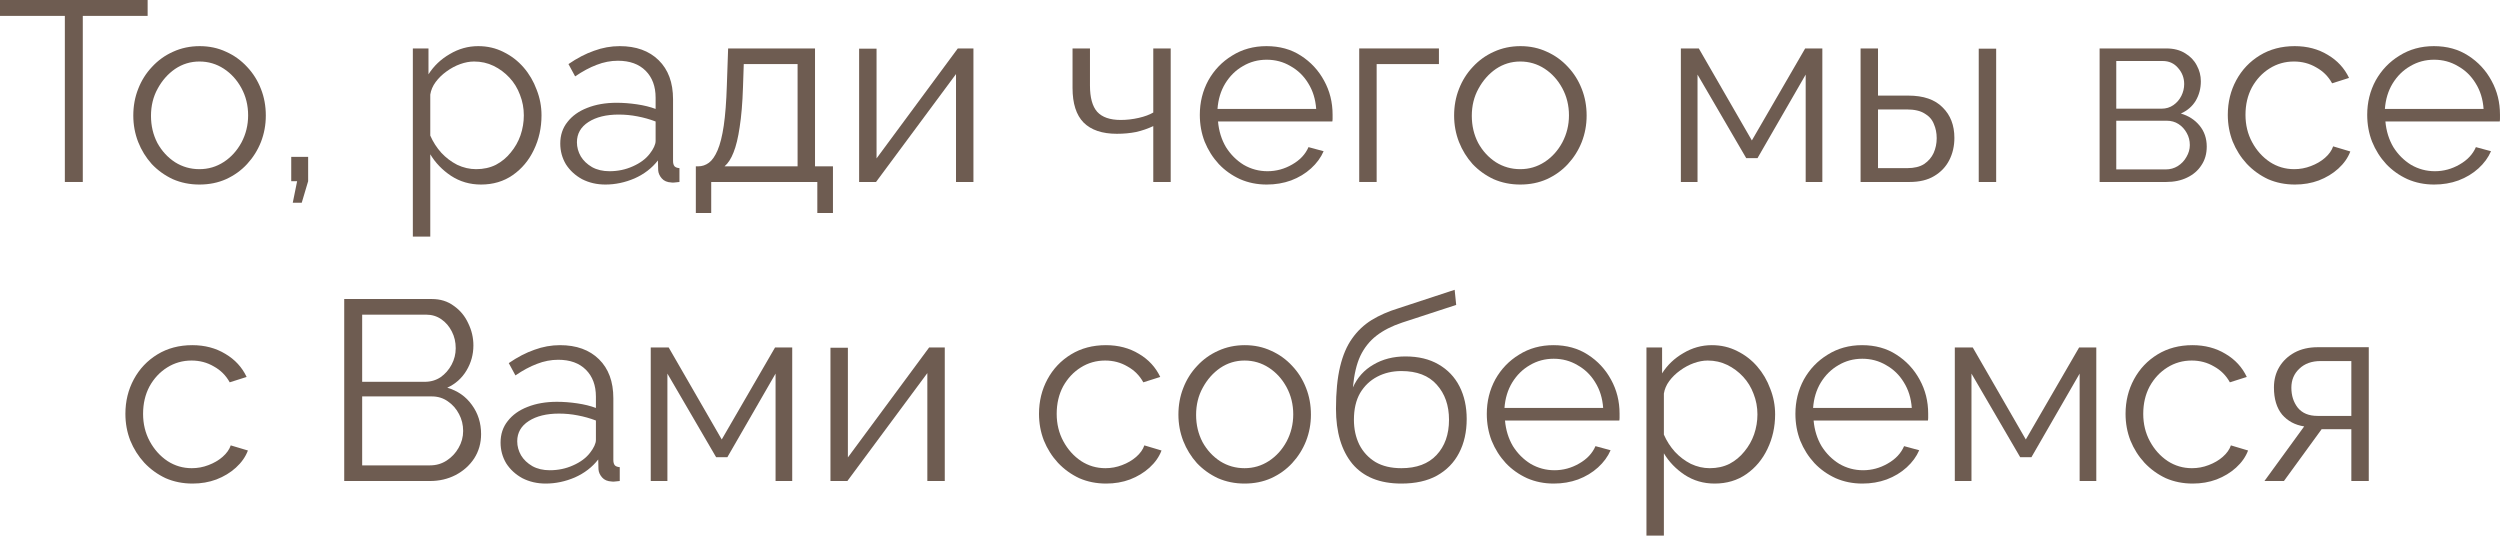
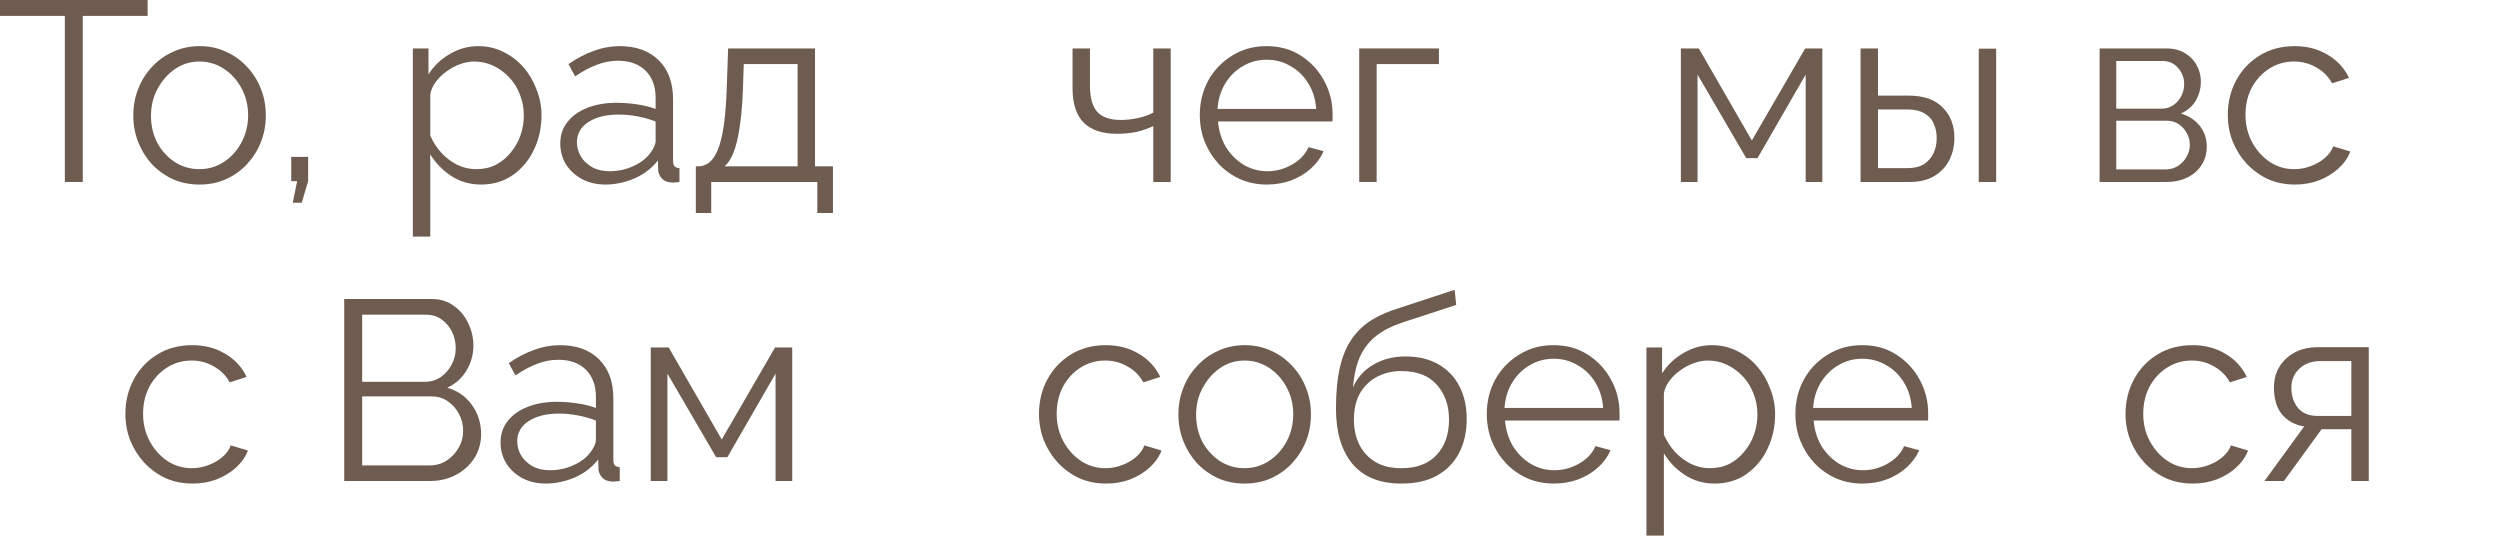
<svg xmlns="http://www.w3.org/2000/svg" viewBox="0 0 117.047 25.076" fill="none">
  <path d="M6.912 0.744H3.876V8.52H3.036V0.744H0V0H6.912V0.744Z" fill="#6E5C51" />
  <path d="M9.337 8.64C8.889 8.64 8.473 8.556 8.089 8.388C7.713 8.212 7.385 7.976 7.105 7.68C6.833 7.376 6.621 7.032 6.469 6.648C6.317 6.256 6.241 5.844 6.241 5.412C6.241 4.964 6.317 4.548 6.469 4.164C6.621 3.772 6.837 3.428 7.117 3.132C7.397 2.828 7.725 2.592 8.101 2.424C8.485 2.248 8.901 2.16 9.349 2.16C9.797 2.16 10.209 2.248 10.585 2.424C10.961 2.592 11.289 2.828 11.569 3.132C11.849 3.428 12.065 3.772 12.217 4.164C12.369 4.548 12.445 4.964 12.445 5.412C12.445 5.844 12.369 6.256 12.217 6.648C12.065 7.032 11.849 7.376 11.569 7.68C11.297 7.976 10.969 8.212 10.585 8.388C10.209 8.556 9.793 8.64 9.337 8.64ZM7.069 5.424C7.069 5.888 7.169 6.312 7.369 6.696C7.577 7.072 7.853 7.372 8.197 7.596C8.541 7.812 8.921 7.92 9.337 7.92C9.753 7.92 10.133 7.808 10.477 7.584C10.821 7.36 11.097 7.056 11.305 6.672C11.513 6.28 11.617 5.856 11.617 5.4C11.617 4.936 11.513 4.512 11.305 4.128C11.097 3.744 10.821 3.44 10.477 3.216C10.133 2.992 9.753 2.88 9.337 2.88C8.921 2.88 8.541 2.996 8.197 3.228C7.861 3.46 7.589 3.768 7.381 4.152C7.173 4.528 7.069 4.952 7.069 5.424Z" fill="#6E5C51" />
  <path d="M13.707 9.492L13.911 8.484H13.635V7.344H14.427V8.484L14.127 9.492H13.707Z" fill="#6E5C51" />
  <path d="M22.521 8.64C22.001 8.64 21.533 8.504 21.117 8.232C20.709 7.96 20.385 7.624 20.145 7.224V11.076H19.329V2.268H20.061V3.48C20.309 3.088 20.641 2.772 21.057 2.532C21.473 2.284 21.917 2.16 22.389 2.16C22.821 2.16 23.217 2.252 23.577 2.436C23.937 2.612 24.249 2.852 24.513 3.156C24.777 3.46 24.981 3.808 25.125 4.2C25.277 4.584 25.353 4.984 25.353 5.4C25.353 5.984 25.233 6.524 24.993 7.02C24.761 7.508 24.433 7.9 24.009 8.196C23.585 8.492 23.089 8.64 22.521 8.64ZM22.293 7.92C22.637 7.92 22.945 7.852 23.217 7.716C23.489 7.572 23.721 7.38 23.913 7.14C24.113 6.9 24.265 6.632 24.369 6.336C24.473 6.032 24.525 5.72 24.525 5.4C24.525 5.064 24.465 4.744 24.345 4.44C24.233 4.136 24.069 3.868 23.853 3.636C23.637 3.404 23.389 3.22 23.109 3.084C22.829 2.948 22.525 2.88 22.197 2.88C21.989 2.88 21.773 2.92 21.549 3C21.325 3.08 21.109 3.196 20.901 3.348C20.701 3.492 20.533 3.656 20.397 3.84C20.261 4.024 20.177 4.22 20.145 4.428V6.348C20.273 6.644 20.445 6.912 20.661 7.152C20.877 7.384 21.125 7.572 21.405 7.716C21.693 7.852 21.989 7.92 22.293 7.92Z" fill="#6E5C51" />
  <path d="M26.231 6.72C26.231 6.328 26.343 5.992 26.567 5.712C26.791 5.424 27.099 5.204 27.491 5.052C27.891 4.892 28.351 4.812 28.871 4.812C29.175 4.812 29.491 4.836 29.819 4.884C30.147 4.932 30.439 5.004 30.695 5.1V4.572C30.695 4.044 30.539 3.624 30.227 3.312C29.915 3 29.483 2.844 28.931 2.844C28.595 2.844 28.263 2.908 27.935 3.036C27.615 3.156 27.279 3.336 26.927 3.576L26.615 3C27.023 2.72 27.423 2.512 27.815 2.376C28.207 2.232 28.607 2.16 29.015 2.16C29.783 2.16 30.391 2.38 30.839 2.82C31.287 3.26 31.511 3.868 31.511 4.644V7.536C31.511 7.648 31.535 7.732 31.583 7.788C31.631 7.836 31.707 7.864 31.811 7.872V8.52C31.723 8.528 31.647 8.536 31.583 8.544C31.519 8.552 31.471 8.552 31.439 8.544C31.239 8.536 31.087 8.472 30.983 8.352C30.879 8.232 30.823 8.104 30.815 7.968L30.803 7.512C30.523 7.872 30.159 8.152 29.711 8.352C29.263 8.544 28.807 8.64 28.343 8.64C27.943 8.64 27.579 8.556 27.251 8.388C26.931 8.212 26.679 7.98 26.495 7.692C26.319 7.396 26.231 7.072 26.231 6.72ZM30.419 7.2C30.507 7.088 30.575 6.98 30.623 6.876C30.671 6.772 30.695 6.68 30.695 6.6V5.688C30.423 5.584 30.139 5.504 29.843 5.448C29.555 5.392 29.263 5.364 28.967 5.364C28.383 5.364 27.911 5.48 27.551 5.712C27.191 5.944 27.011 6.26 27.011 6.66C27.011 6.892 27.071 7.112 27.191 7.32C27.311 7.52 27.487 7.688 27.719 7.824C27.951 7.952 28.223 8.016 28.535 8.016C28.927 8.016 29.291 7.94 29.627 7.788C29.971 7.636 30.235 7.44 30.419 7.2Z" fill="#6E5C51" />
  <path d="M32.578 9.972V7.788H32.686C32.87 7.788 33.038 7.732 33.19 7.62C33.342 7.508 33.478 7.312 33.598 7.032C33.718 6.752 33.814 6.368 33.886 5.88C33.958 5.384 34.006 4.76 34.03 4.008L34.09 2.268H38.158V7.788H38.998V9.972H38.266V8.52H33.298V9.972H32.578ZM33.922 7.788H37.342V3H34.822L34.786 4.08C34.762 4.824 34.71 5.448 34.63 5.952C34.558 6.448 34.462 6.844 34.342 7.14C34.23 7.428 34.09 7.644 33.922 7.788Z" fill="#6E5C51" />
-   <path d="M40.223 8.52V2.28H41.039V7.416L44.843 2.268H45.575V8.52H44.759V3.468L41.015 8.52H40.223Z" fill="#6E5C51" />
  <path d="M53.995 8.52V5.904C53.739 6.024 53.471 6.116 53.191 6.18C52.911 6.236 52.611 6.264 52.291 6.264C51.603 6.264 51.083 6.088 50.731 5.736C50.387 5.384 50.215 4.844 50.215 4.116V2.268H51.031V4.008C51.031 4.568 51.143 4.976 51.367 5.232C51.599 5.488 51.967 5.616 52.471 5.616C52.751 5.616 53.031 5.584 53.311 5.52C53.591 5.456 53.819 5.372 53.995 5.268V2.268H54.811V8.52H53.995Z" fill="#6E5C51" />
  <path d="M59.306 8.64C58.858 8.64 58.442 8.556 58.058 8.388C57.674 8.212 57.342 7.976 57.062 7.68C56.782 7.376 56.562 7.028 56.402 6.636C56.25 6.244 56.174 5.824 56.174 5.376C56.174 4.792 56.306 4.256 56.57 3.768C56.842 3.28 57.214 2.892 57.686 2.604C58.158 2.308 58.694 2.16 59.294 2.16C59.91 2.16 60.446 2.308 60.902 2.604C61.366 2.9 61.73 3.292 61.994 3.78C62.258 4.26 62.39 4.788 62.39 5.364C62.39 5.428 62.39 5.492 62.39 5.556C62.39 5.612 62.386 5.656 62.378 5.688H57.026C57.066 6.136 57.19 6.536 57.398 6.888C57.614 7.232 57.89 7.508 58.226 7.716C58.57 7.916 58.942 8.016 59.342 8.016C59.75 8.016 60.134 7.912 60.494 7.704C60.862 7.496 61.118 7.224 61.262 6.888L61.97 7.08C61.842 7.376 61.646 7.644 61.382 7.884C61.118 8.124 60.806 8.312 60.446 8.448C60.094 8.576 59.714 8.64 59.306 8.64ZM57.002 5.1H61.622C61.59 4.644 61.466 4.244 61.25 3.9C61.042 3.556 60.766 3.288 60.422 3.096C60.086 2.896 59.714 2.796 59.306 2.796C58.898 2.796 58.526 2.896 58.19 3.096C57.854 3.288 57.578 3.56 57.362 3.912C57.154 4.256 57.034 4.652 57.002 5.1Z" fill="#6E5C51" />
  <path d="M63.637 8.52V2.268H67.369V3H64.453V8.52H63.637Z" fill="#6E5C51" />
-   <path d="M71.176 8.64C70.729 8.64 70.312 8.556 69.928 8.388C69.552 8.212 69.224 7.976 68.944 7.68C68.672 7.376 68.46 7.032 68.308 6.648C68.156 6.256 68.08 5.844 68.08 5.412C68.08 4.964 68.156 4.548 68.308 4.164C68.46 3.772 68.676 3.428 68.956 3.132C69.236 2.828 69.565 2.592 69.94 2.424C70.324 2.248 70.74 2.16 71.188 2.16C71.636 2.16 72.048 2.248 72.424 2.424C72.8 2.592 73.128 2.828 73.408 3.132C73.688 3.428 73.904 3.772 74.056 4.164C74.208 4.548 74.284 4.964 74.284 5.412C74.284 5.844 74.208 6.256 74.056 6.648C73.904 7.032 73.688 7.376 73.408 7.68C73.136 7.976 72.808 8.212 72.424 8.388C72.048 8.556 71.632 8.64 71.176 8.64ZM68.908 5.424C68.908 5.888 69.008 6.312 69.208 6.696C69.416 7.072 69.692 7.372 70.036 7.596C70.38 7.812 70.76 7.92 71.176 7.92C71.593 7.92 71.972 7.808 72.317 7.584C72.66 7.36 72.936 7.056 73.144 6.672C73.352 6.28 73.457 5.856 73.457 5.4C73.457 4.936 73.352 4.512 73.144 4.128C72.936 3.744 72.66 3.44 72.317 3.216C71.972 2.992 71.593 2.88 71.176 2.88C70.76 2.88 70.38 2.996 70.036 3.228C69.7 3.46 69.429 3.768 69.22 4.152C69.012 4.528 68.908 4.952 68.908 5.424Z" fill="#6E5C51" />
  <path d="M78.696 8.52V2.268H79.536L82.02 6.576L84.516 2.268H85.32V8.52H84.54V3.492L82.284 7.404H81.756L79.476 3.492V8.52H78.696Z" fill="#6E5C51" />
  <path d="M87.11 8.52V2.268H87.926V4.476H89.342C90.054 4.476 90.59 4.66 90.95 5.028C91.318 5.388 91.502 5.864 91.502 6.456C91.502 6.84 91.422 7.188 91.262 7.5C91.102 7.812 90.866 8.06 90.554 8.244C90.25 8.428 89.866 8.52 89.402 8.52H87.11ZM87.926 7.872H89.294C89.622 7.872 89.886 7.808 90.086 7.68C90.286 7.544 90.434 7.372 90.53 7.164C90.626 6.948 90.674 6.716 90.674 6.468C90.674 6.228 90.63 6.008 90.542 5.808C90.462 5.6 90.318 5.436 90.11 5.316C89.91 5.188 89.63 5.124 89.27 5.124H87.926V7.872ZM92.642 8.52V2.28H93.458V8.52H92.642Z" fill="#6E5C51" />
  <path d="M98.301 8.52V2.268H101.421C101.773 2.268 102.069 2.344 102.309 2.496C102.549 2.64 102.729 2.828 102.849 3.06C102.977 3.292 103.041 3.54 103.041 3.804C103.041 4.14 102.961 4.444 102.801 4.716C102.641 4.98 102.409 5.18 102.105 5.316C102.465 5.42 102.757 5.608 102.981 5.88C103.205 6.152 103.317 6.48 103.317 6.864C103.317 7.2 103.233 7.492 103.065 7.74C102.905 7.988 102.681 8.18 102.393 8.316C102.113 8.452 101.789 8.52 101.421 8.52H98.301ZM99.081 7.932H101.397C101.605 7.932 101.793 7.88 101.961 7.776C102.137 7.664 102.273 7.52 102.369 7.344C102.473 7.168 102.525 6.984 102.525 6.792C102.525 6.584 102.477 6.396 102.381 6.228C102.285 6.052 102.157 5.912 101.997 5.808C101.837 5.704 101.653 5.652 101.445 5.652H99.081V7.932ZM99.081 5.088H101.205C101.413 5.088 101.597 5.032 101.757 4.92C101.917 4.808 102.041 4.664 102.129 4.488C102.217 4.312 102.261 4.128 102.261 3.936C102.261 3.648 102.165 3.396 101.973 3.18C101.789 2.964 101.549 2.856 101.253 2.856H99.081V5.088Z" fill="#6E5C51" />
  <path d="M107.447 8.64C106.991 8.64 106.571 8.556 106.187 8.388C105.811 8.212 105.479 7.972 105.191 7.668C104.911 7.364 104.691 7.016 104.531 6.624C104.379 6.232 104.303 5.816 104.303 5.376C104.303 4.784 104.435 4.244 104.699 3.756C104.963 3.268 105.331 2.88 105.803 2.592C106.275 2.304 106.819 2.16 107.435 2.16C108.019 2.16 108.535 2.296 108.983 2.568C109.431 2.832 109.763 3.192 109.979 3.648L109.187 3.9C109.011 3.58 108.763 3.332 108.443 3.156C108.131 2.972 107.783 2.88 107.399 2.88C106.983 2.88 106.603 2.988 106.259 3.204C105.915 3.42 105.639 3.716 105.431 4.092C105.231 4.468 105.131 4.896 105.131 5.376C105.131 5.848 105.235 6.276 105.443 6.66C105.651 7.044 105.927 7.352 106.271 7.584C106.615 7.808 106.995 7.92 107.411 7.92C107.683 7.92 107.943 7.872 108.191 7.776C108.447 7.68 108.667 7.552 108.851 7.392C109.043 7.224 109.171 7.044 109.235 6.852L110.039 7.092C109.927 7.388 109.739 7.656 109.475 7.896C109.219 8.128 108.915 8.312 108.563 8.448C108.219 8.576 107.847 8.64 107.447 8.64Z" fill="#6E5C51" />
-   <path d="M113.962 8.64C113.515 8.64 113.098 8.556 112.714 8.388C112.33 8.212 111.998 7.976 111.718 7.68C111.438 7.376 111.218 7.028 111.059 6.636C110.906 6.244 110.83 5.824 110.83 5.376C110.83 4.792 110.962 4.256 111.226 3.768C111.499 3.28 111.87 2.892 112.342 2.604C112.814 2.308 113.35 2.16 113.95 2.16C114.566 2.16 115.102 2.308 115.558 2.604C116.022 2.9 116.387 3.292 116.65 3.78C116.914 4.26 117.046 4.788 117.046 5.364C117.046 5.428 117.046 5.492 117.046 5.556C117.046 5.612 117.042 5.656 117.034 5.688H111.682C111.722 6.136 111.846 6.536 112.054 6.888C112.27 7.232 112.546 7.508 112.882 7.716C113.227 7.916 113.598 8.016 113.998 8.016C114.406 8.016 114.79 7.912 115.15 7.704C115.518 7.496 115.774 7.224 115.918 6.888L116.626 7.08C116.498 7.376 116.302 7.644 116.038 7.884C115.774 8.124 115.462 8.312 115.102 8.448C114.75 8.576 114.371 8.64 113.962 8.64ZM111.658 5.1H116.278C116.247 4.644 116.122 4.244 115.906 3.9C115.698 3.556 115.422 3.288 115.078 3.096C114.742 2.896 114.371 2.796 113.962 2.796C113.554 2.796 113.182 2.896 112.846 3.096C112.51 3.288 112.234 3.56 112.018 3.912C111.81 4.256 111.69 4.652 111.658 5.1Z" fill="#6E5C51" />
  <path d="M9.015 22.64C8.559 22.64 8.139 22.556 7.755 22.388C7.379 22.212 7.047 21.972 6.759 21.668C6.479 21.364 6.259 21.016 6.099 20.624C5.947 20.232 5.871 19.816 5.871 19.376C5.871 18.784 6.003 18.244 6.267 17.756C6.531 17.268 6.899 16.88 7.371 16.592C7.843 16.304 8.387 16.16 9.003 16.16C9.587 16.16 10.103 16.296 10.551 16.568C10.999 16.832 11.331 17.192 11.547 17.648L10.755 17.9C10.579 17.58 10.331 17.332 10.011 17.156C9.699 16.972 9.351 16.88 8.967 16.88C8.551 16.88 8.171 16.988 7.827 17.204C7.483 17.42 7.207 17.716 6.999 18.092C6.799 18.468 6.699 18.896 6.699 19.376C6.699 19.848 6.803 20.276 7.011 20.66C7.219 21.044 7.495 21.352 7.839 21.584C8.183 21.808 8.563 21.92 8.979 21.92C9.251 21.92 9.511 21.872 9.759 21.776C10.015 21.68 10.235 21.552 10.419 21.392C10.611 21.224 10.739 21.044 10.803 20.852L11.607 21.092C11.495 21.388 11.307 21.656 11.043 21.896C10.787 22.128 10.483 22.312 10.131 22.448C9.787 22.576 9.415 22.64 9.015 22.64Z" fill="#6E5C51" />
  <path d="M22.524 20.324C22.524 20.748 22.416 21.128 22.2 21.464C21.984 21.792 21.692 22.052 21.324 22.244C20.964 22.428 20.568 22.52 20.136 22.52H16.116V14H20.22C20.62 14 20.964 14.108 21.252 14.324C21.548 14.532 21.772 14.804 21.924 15.14C22.084 15.468 22.164 15.812 22.164 16.172C22.164 16.596 22.056 16.988 21.84 17.348C21.624 17.708 21.324 17.976 20.94 18.152C21.428 18.296 21.812 18.564 22.092 18.956C22.38 19.348 22.524 19.804 22.524 20.324ZM21.684 20.18C21.684 19.892 21.62 19.628 21.492 19.388C21.364 19.14 21.188 18.94 20.964 18.788C20.748 18.636 20.5 18.56 20.22 18.56H16.956V21.788H20.136C20.424 21.788 20.684 21.712 20.916 21.56C21.148 21.408 21.332 21.212 21.468 20.972C21.612 20.724 21.684 20.46 21.684 20.18ZM16.956 14.732V17.876H19.884C20.164 17.876 20.412 17.804 20.628 17.66C20.844 17.508 21.016 17.312 21.144 17.072C21.272 16.832 21.336 16.576 21.336 16.304C21.336 16.016 21.276 15.756 21.156 15.524C21.036 15.284 20.872 15.092 20.664 14.948C20.456 14.804 20.22 14.732 19.956 14.732H16.956Z" fill="#6E5C51" />
  <path d="M23.436 20.72C23.436 20.328 23.548 19.992 23.772 19.712C23.996 19.424 24.304 19.204 24.696 19.052C25.096 18.892 25.556 18.812 26.076 18.812C26.38 18.812 26.696 18.836 27.024 18.884C27.352 18.932 27.644 19.004 27.9 19.1V18.572C27.9 18.044 27.744 17.624 27.432 17.312C27.12 17 26.688 16.844 26.136 16.844C25.8 16.844 25.468 16.908 25.14 17.036C24.82 17.156 24.484 17.336 24.132 17.576L23.82 17C24.228 16.72 24.628 16.512 25.02 16.376C25.412 16.232 25.812 16.16 26.22 16.16C26.988 16.16 27.596 16.38 28.044 16.82C28.492 17.26 28.716 17.868 28.716 18.644V21.536C28.716 21.648 28.74 21.732 28.788 21.788C28.836 21.836 28.912 21.864 29.016 21.872V22.52C28.928 22.528 28.852 22.536 28.788 22.544C28.724 22.552 28.676 22.552 28.644 22.544C28.444 22.536 28.292 22.472 28.188 22.352C28.084 22.232 28.028 22.104 28.02 21.968L28.008 21.512C27.728 21.872 27.364 22.152 26.916 22.352C26.468 22.544 26.012 22.64 25.548 22.64C25.148 22.64 24.784 22.556 24.456 22.388C24.136 22.212 23.884 21.98 23.7 21.692C23.524 21.396 23.436 21.072 23.436 20.72ZM27.624 21.2C27.712 21.088 27.78 20.98 27.828 20.876C27.876 20.772 27.9 20.68 27.9 20.6V19.688C27.628 19.584 27.344 19.504 27.048 19.448C26.76 19.392 26.468 19.364 26.172 19.364C25.588 19.364 25.116 19.48 24.756 19.712C24.396 19.944 24.216 20.26 24.216 20.66C24.216 20.892 24.276 21.112 24.396 21.32C24.516 21.52 24.692 21.688 24.924 21.824C25.156 21.952 25.428 22.016 25.74 22.016C26.132 22.016 26.496 21.94 26.832 21.788C27.176 21.636 27.44 21.44 27.624 21.2Z" fill="#6E5C51" />
  <path d="M30.467 22.52V16.268H31.307L33.791 20.576L36.287 16.268H37.091V22.52H36.311V17.492L34.055 21.404H33.527L31.247 17.492V22.52H30.467Z" fill="#6E5C51" />
-   <path d="M38.881 22.52V16.28H39.697V21.416L43.501 16.268H44.233V22.52H43.417V17.468L39.673 22.52H38.881Z" fill="#6E5C51" />
  <path d="M51.789 22.64C51.333 22.64 50.913 22.556 50.529 22.388C50.153 22.212 49.821 21.972 49.533 21.668C49.253 21.364 49.033 21.016 48.873 20.624C48.721 20.232 48.645 19.816 48.645 19.376C48.645 18.784 48.777 18.244 49.041 17.756C49.305 17.268 49.673 16.88 50.145 16.592C50.617 16.304 51.161 16.16 51.777 16.16C52.361 16.16 52.877 16.296 53.325 16.568C53.773 16.832 54.105 17.192 54.321 17.648L53.529 17.9C53.353 17.58 53.105 17.332 52.785 17.156C52.473 16.972 52.125 16.88 51.741 16.88C51.325 16.88 50.945 16.988 50.601 17.204C50.257 17.42 49.981 17.716 49.773 18.092C49.573 18.468 49.473 18.896 49.473 19.376C49.473 19.848 49.577 20.276 49.785 20.66C49.993 21.044 50.269 21.352 50.613 21.584C50.957 21.808 51.337 21.92 51.753 21.92C52.025 21.92 52.285 21.872 52.533 21.776C52.789 21.68 53.009 21.552 53.193 21.392C53.385 21.224 53.513 21.044 53.577 20.852L54.381 21.092C54.269 21.388 54.081 21.656 53.817 21.896C53.561 22.128 53.257 22.312 52.905 22.448C52.561 22.576 52.189 22.64 51.789 22.64Z" fill="#6E5C51" />
  <path d="M58.268 22.64C57.82 22.64 57.404 22.556 57.02 22.388C56.644 22.212 56.316 21.976 56.036 21.68C55.764 21.376 55.552 21.032 55.4 20.648C55.248 20.256 55.172 19.844 55.172 19.412C55.172 18.964 55.248 18.548 55.4 18.164C55.552 17.772 55.768 17.428 56.048 17.132C56.328 16.828 56.656 16.592 57.032 16.424C57.416 16.248 57.832 16.16 58.28 16.16C58.728 16.16 59.14 16.248 59.516 16.424C59.892 16.592 60.22 16.828 60.5 17.132C60.78 17.428 60.996 17.772 61.148 18.164C61.3 18.548 61.376 18.964 61.376 19.412C61.376 19.844 61.3 20.256 61.148 20.648C60.996 21.032 60.78 21.376 60.5 21.68C60.228 21.976 59.9 22.212 59.516 22.388C59.14 22.556 58.724 22.64 58.268 22.64ZM56 19.424C56 19.888 56.1 20.312 56.3 20.696C56.508 21.072 56.784 21.372 57.128 21.596C57.472 21.812 57.852 21.92 58.268 21.92C58.684 21.92 59.064 21.808 59.408 21.584C59.752 21.36 60.028 21.056 60.236 20.672C60.444 20.28 60.548 19.856 60.548 19.4C60.548 18.936 60.444 18.512 60.236 18.128C60.028 17.744 59.752 17.44 59.408 17.216C59.064 16.992 58.684 16.88 58.268 16.88C57.852 16.88 57.472 16.996 57.128 17.228C56.792 17.46 56.52 17.768 56.312 18.152C56.104 18.528 56 18.952 56 19.424Z" fill="#6E5C51" />
  <path d="M65.609 22.64C64.601 22.64 63.837 22.332 63.317 21.716C62.805 21.092 62.549 20.232 62.549 19.136C62.549 18.36 62.613 17.704 62.741 17.168C62.869 16.632 63.057 16.192 63.305 15.848C63.553 15.496 63.857 15.208 64.217 14.984C64.585 14.76 65.005 14.576 65.477 14.432L68.105 13.568L68.177 14.276L65.645 15.104C65.165 15.264 64.765 15.468 64.445 15.716C64.125 15.964 63.873 16.28 63.689 16.664C63.513 17.04 63.397 17.532 63.341 18.14C63.549 17.676 63.869 17.32 64.301 17.072C64.733 16.816 65.233 16.688 65.801 16.688C66.409 16.688 66.925 16.812 67.349 17.06C67.781 17.308 68.109 17.652 68.333 18.092C68.557 18.532 68.669 19.04 68.669 19.616C68.669 20.224 68.549 20.756 68.309 21.212C68.077 21.66 67.733 22.012 67.277 22.268C66.829 22.516 66.273 22.64 65.609 22.64ZM65.609 21.92C66.321 21.92 66.869 21.716 67.253 21.308C67.645 20.892 67.841 20.34 67.841 19.652C67.841 18.98 67.649 18.432 67.265 18.008C66.889 17.584 66.337 17.372 65.609 17.372C65.193 17.372 64.817 17.46 64.481 17.636C64.145 17.812 63.877 18.068 63.677 18.404C63.485 18.74 63.389 19.156 63.389 19.652C63.389 20.084 63.473 20.472 63.641 20.816C63.817 21.16 64.069 21.432 64.397 21.632C64.725 21.824 65.129 21.92 65.609 21.92Z" fill="#6E5C51" />
  <path d="M72.742 22.64C72.294 22.64 71.878 22.556 71.494 22.388C71.11 22.212 70.778 21.976 70.498 21.68C70.218 21.376 69.998 21.028 69.838 20.636C69.686 20.244 69.61 19.824 69.61 19.376C69.61 18.792 69.742 18.256 70.006 17.768C70.278 17.28 70.65 16.892 71.122 16.604C71.594 16.308 72.13 16.16 72.73 16.16C73.346 16.16 73.882 16.308 74.338 16.604C74.802 16.9 75.166 17.292 75.43 17.78C75.694 18.26 75.826 18.788 75.826 19.364C75.826 19.428 75.826 19.492 75.826 19.556C75.826 19.612 75.822 19.656 75.814 19.688H70.462C70.502 20.136 70.626 20.536 70.834 20.888C71.05 21.232 71.326 21.508 71.662 21.716C72.006 21.916 72.378 22.016 72.778 22.016C73.186 22.016 73.57 21.912 73.93 21.704C74.298 21.496 74.554 21.224 74.698 20.888L75.406 21.08C75.278 21.376 75.082 21.644 74.818 21.884C74.554 22.124 74.242 22.312 73.882 22.448C73.53 22.576 73.15 22.64 72.742 22.64ZM70.438 19.1H75.058C75.026 18.644 74.902 18.244 74.686 17.9C74.478 17.556 74.202 17.288 73.858 17.096C73.522 16.896 73.15 16.796 72.742 16.796C72.334 16.796 71.962 16.896 71.626 17.096C71.29 17.288 71.014 17.56 70.798 17.912C70.59 18.256 70.47 18.652 70.438 19.1Z" fill="#6E5C51" />
  <path d="M80.277 22.64C79.757 22.64 79.289 22.504 78.873 22.232C78.465 21.96 78.141 21.624 77.901 21.224V25.076H77.085V16.268H77.817V17.48C78.065 17.088 78.397 16.772 78.813 16.532C79.229 16.284 79.673 16.16 80.145 16.16C80.577 16.16 80.973 16.252 81.333 16.436C81.693 16.612 82.005 16.852 82.269 17.156C82.533 17.46 82.737 17.808 82.881 18.2C83.033 18.584 83.109 18.984 83.109 19.4C83.109 19.984 82.989 20.524 82.749 21.02C82.517 21.508 82.189 21.9 81.765 22.196C81.341 22.492 80.845 22.64 80.277 22.64ZM80.049 21.92C80.393 21.92 80.701 21.852 80.973 21.716C81.245 21.572 81.477 21.38 81.669 21.14C81.869 20.9 82.021 20.632 82.125 20.336C82.229 20.032 82.281 19.72 82.281 19.4C82.281 19.064 82.221 18.744 82.101 18.44C81.989 18.136 81.825 17.868 81.609 17.636C81.393 17.404 81.145 17.22 80.865 17.084C80.585 16.948 80.281 16.88 79.953 16.88C79.745 16.88 79.529 16.92 79.305 17C79.081 17.08 78.865 17.196 78.657 17.348C78.457 17.492 78.289 17.656 78.153 17.84C78.017 18.024 77.933 18.22 77.901 18.428V20.348C78.029 20.644 78.201 20.912 78.417 21.152C78.633 21.384 78.881 21.572 79.161 21.716C79.449 21.852 79.745 21.92 80.049 21.92Z" fill="#6E5C51" />
  <path d="M87.191 22.64C86.743 22.64 86.327 22.556 85.943 22.388C85.559 22.212 85.227 21.976 84.947 21.68C84.667 21.376 84.447 21.028 84.287 20.636C84.135 20.244 84.059 19.824 84.059 19.376C84.059 18.792 84.191 18.256 84.455 17.768C84.727 17.28 85.099 16.892 85.571 16.604C86.043 16.308 86.579 16.16 87.179 16.16C87.795 16.16 88.331 16.308 88.787 16.604C89.251 16.9 89.615 17.292 89.879 17.78C90.143 18.26 90.275 18.788 90.275 19.364C90.275 19.428 90.275 19.492 90.275 19.556C90.275 19.612 90.271 19.656 90.263 19.688H84.911C84.951 20.136 85.075 20.536 85.283 20.888C85.499 21.232 85.775 21.508 86.111 21.716C86.455 21.916 86.827 22.016 87.227 22.016C87.635 22.016 88.019 21.912 88.379 21.704C88.747 21.496 89.003 21.224 89.147 20.888L89.855 21.08C89.727 21.376 89.531 21.644 89.267 21.884C89.003 22.124 88.691 22.312 88.331 22.448C87.979 22.576 87.599 22.64 87.191 22.64ZM84.887 19.1H89.507C89.475 18.644 89.351 18.244 89.135 17.9C88.927 17.556 88.651 17.288 88.307 17.096C87.971 16.896 87.599 16.796 87.191 16.796C86.783 16.796 86.411 16.896 86.075 17.096C85.739 17.288 85.463 17.56 85.247 17.912C85.039 18.256 84.919 18.652 84.887 19.1Z" fill="#6E5C51" />
-   <path d="M91.522 22.52V16.268H92.362L94.846 20.576L97.342 16.268H98.146V22.52H97.366V17.492L95.11 21.404H94.582L92.302 17.492V22.52H91.522Z" fill="#6E5C51" />
  <path d="M102.66 22.64C102.204 22.64 101.784 22.556 101.4 22.388C101.024 22.212 100.692 21.972 100.404 21.668C100.124 21.364 99.904 21.016 99.744 20.624C99.592 20.232 99.516 19.816 99.516 19.376C99.516 18.784 99.648 18.244 99.912 17.756C100.176 17.268 100.544 16.88 101.016 16.592C101.488 16.304 102.032 16.16 102.648 16.16C103.232 16.16 103.748 16.296 104.196 16.568C104.644 16.832 104.976 17.192 105.192 17.648L104.4 17.9C104.224 17.58 103.976 17.332 103.656 17.156C103.344 16.972 102.996 16.88 102.612 16.88C102.196 16.88 101.816 16.988 101.472 17.204C101.128 17.42 100.852 17.716 100.644 18.092C100.444 18.468 100.344 18.896 100.344 19.376C100.344 19.848 100.448 20.276 100.656 20.66C100.864 21.044 101.14 21.352 101.484 21.584C101.828 21.808 102.208 21.92 102.624 21.92C102.896 21.92 103.156 21.872 103.404 21.776C103.66 21.68 103.88 21.552 104.064 21.392C104.256 21.224 104.384 21.044 104.448 20.852L105.252 21.092C105.14 21.388 104.952 21.656 104.688 21.896C104.432 22.128 104.128 22.312 103.776 22.448C103.432 22.576 103.06 22.64 102.66 22.64Z" fill="#6E5C51" />
  <path d="M106.019 22.52L107.879 19.964C107.455 19.9 107.111 19.716 106.847 19.412C106.591 19.1 106.463 18.676 106.463 18.14C106.463 17.78 106.547 17.46 106.715 17.18C106.883 16.9 107.119 16.676 107.423 16.508C107.735 16.34 108.099 16.256 108.515 16.256H110.903V22.52H110.087V20.096H108.695L106.931 22.52H106.019ZM108.503 19.472H110.087V16.904H108.647C108.231 16.904 107.899 17.024 107.651 17.264C107.403 17.496 107.279 17.792 107.279 18.152C107.279 18.52 107.379 18.832 107.579 19.088C107.787 19.344 108.095 19.472 108.503 19.472Z" fill="#6E5C51" />
</svg>